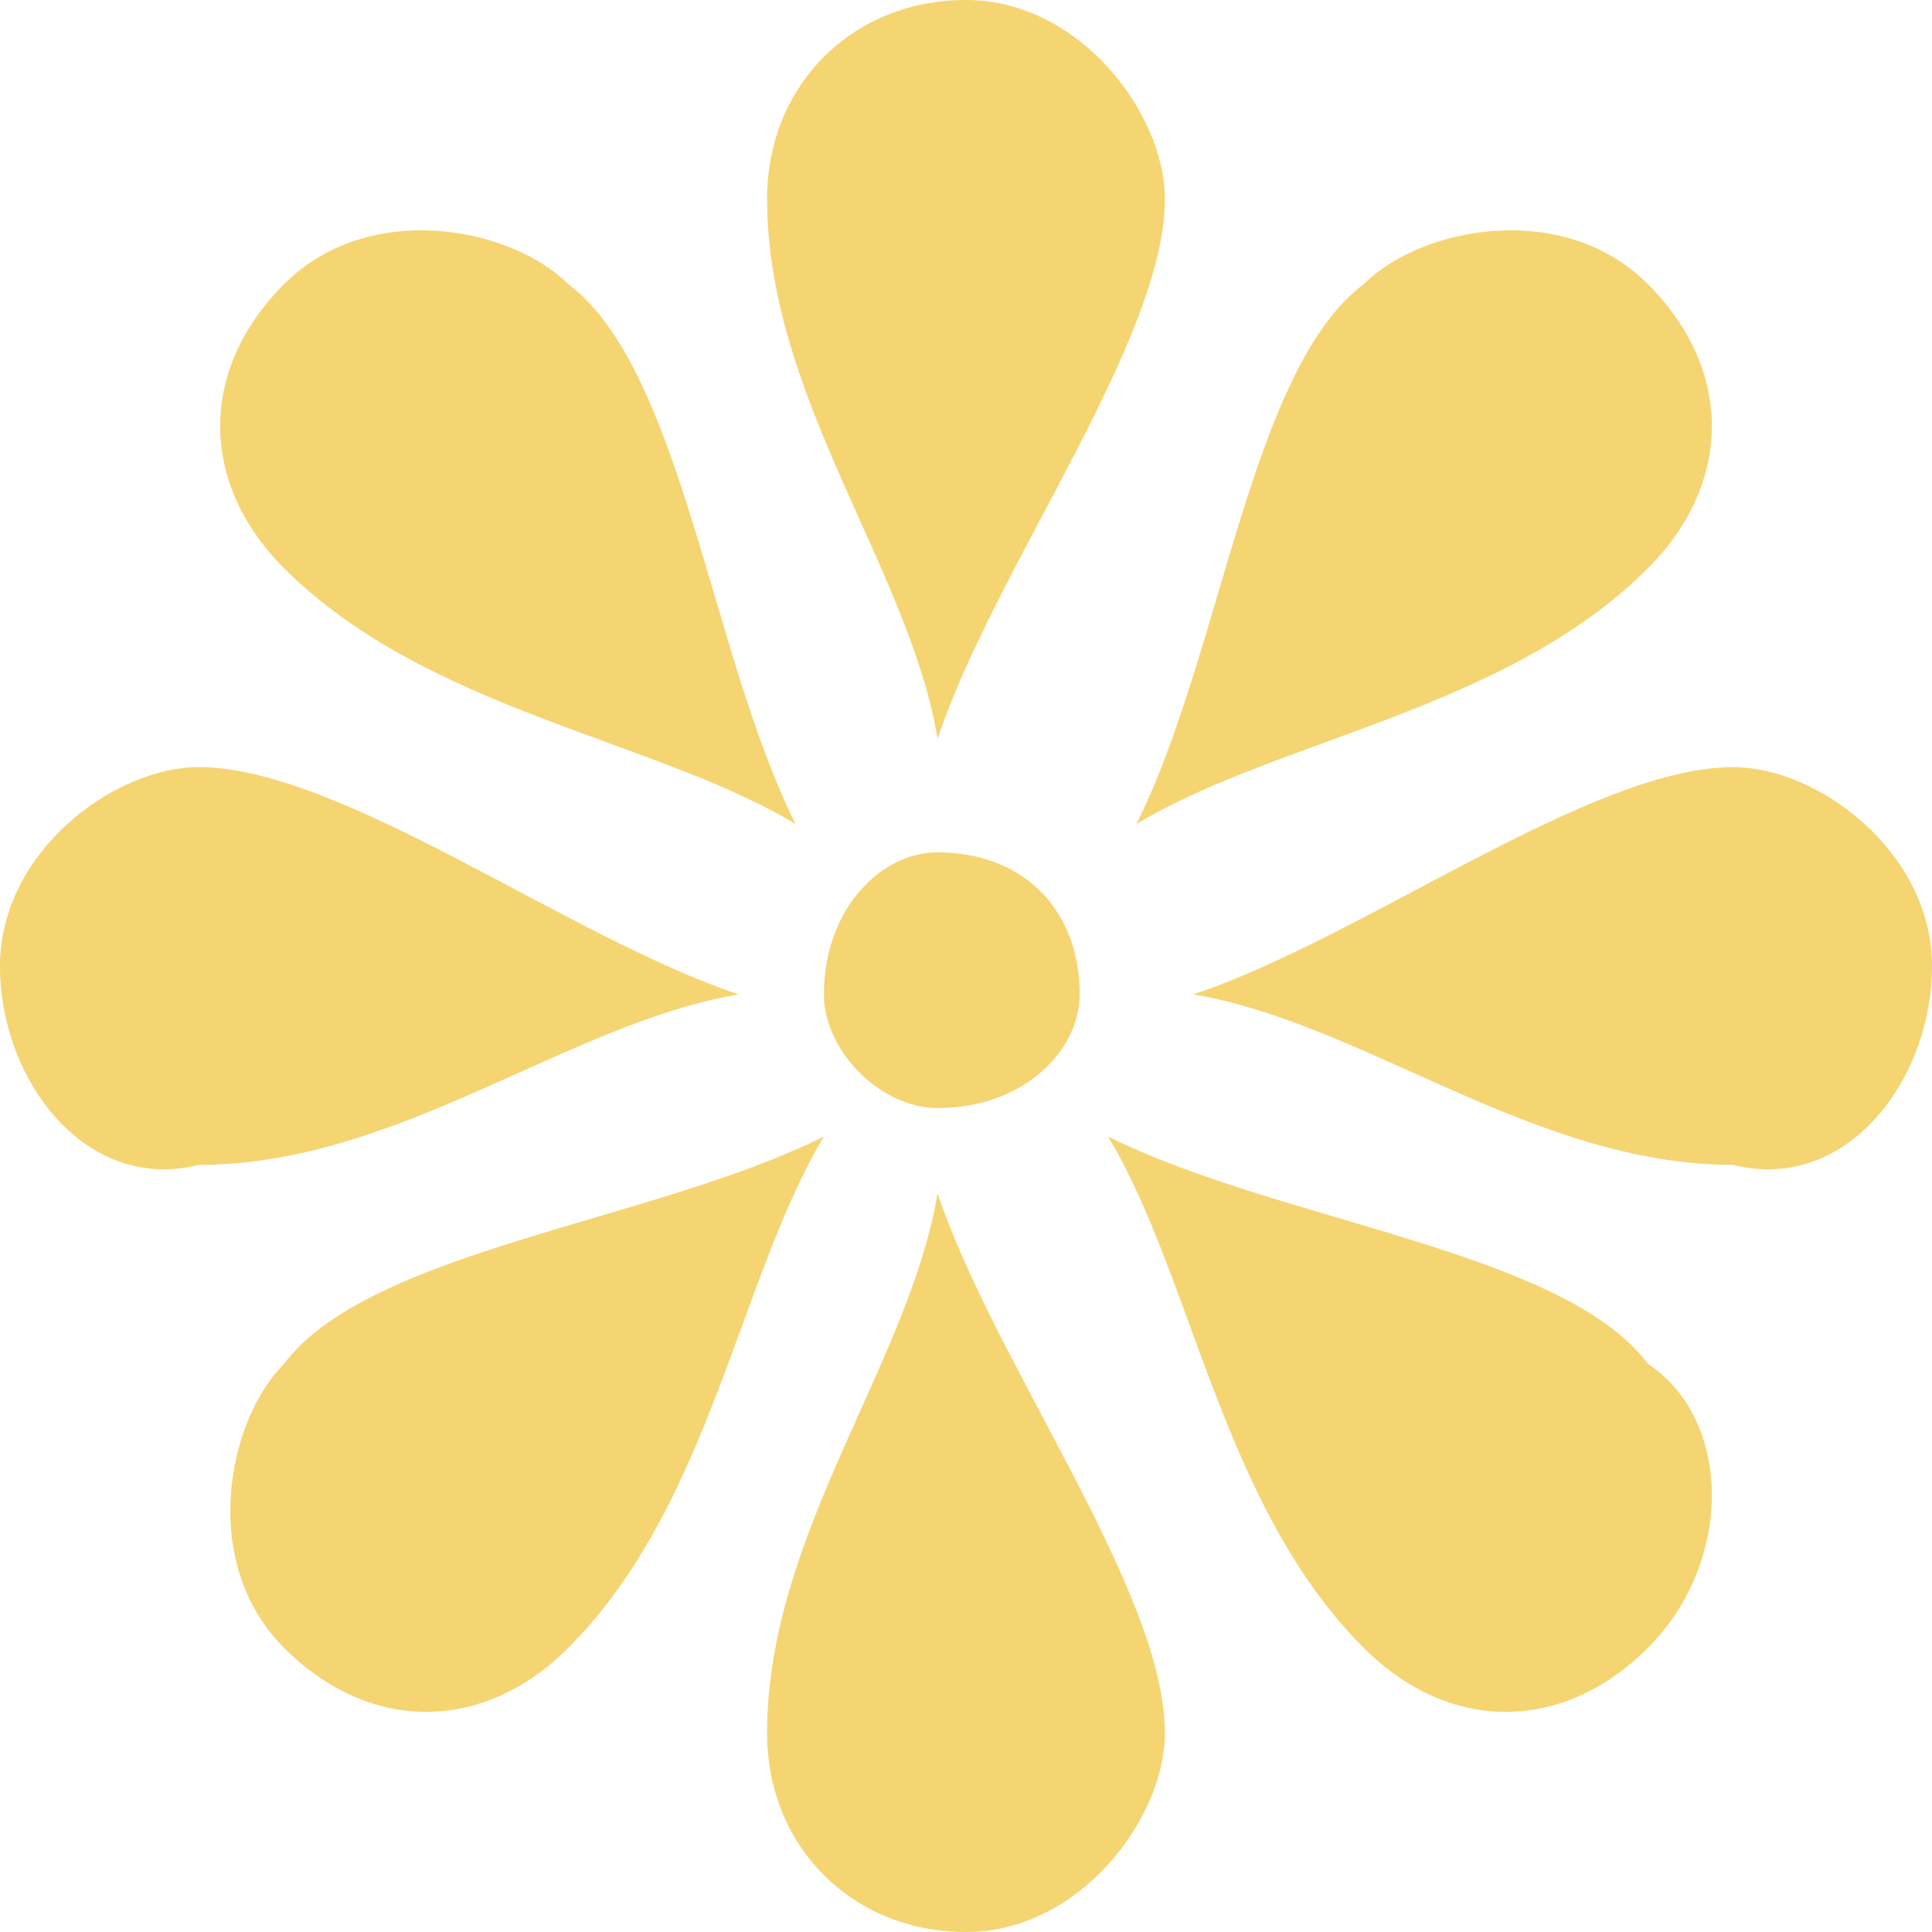
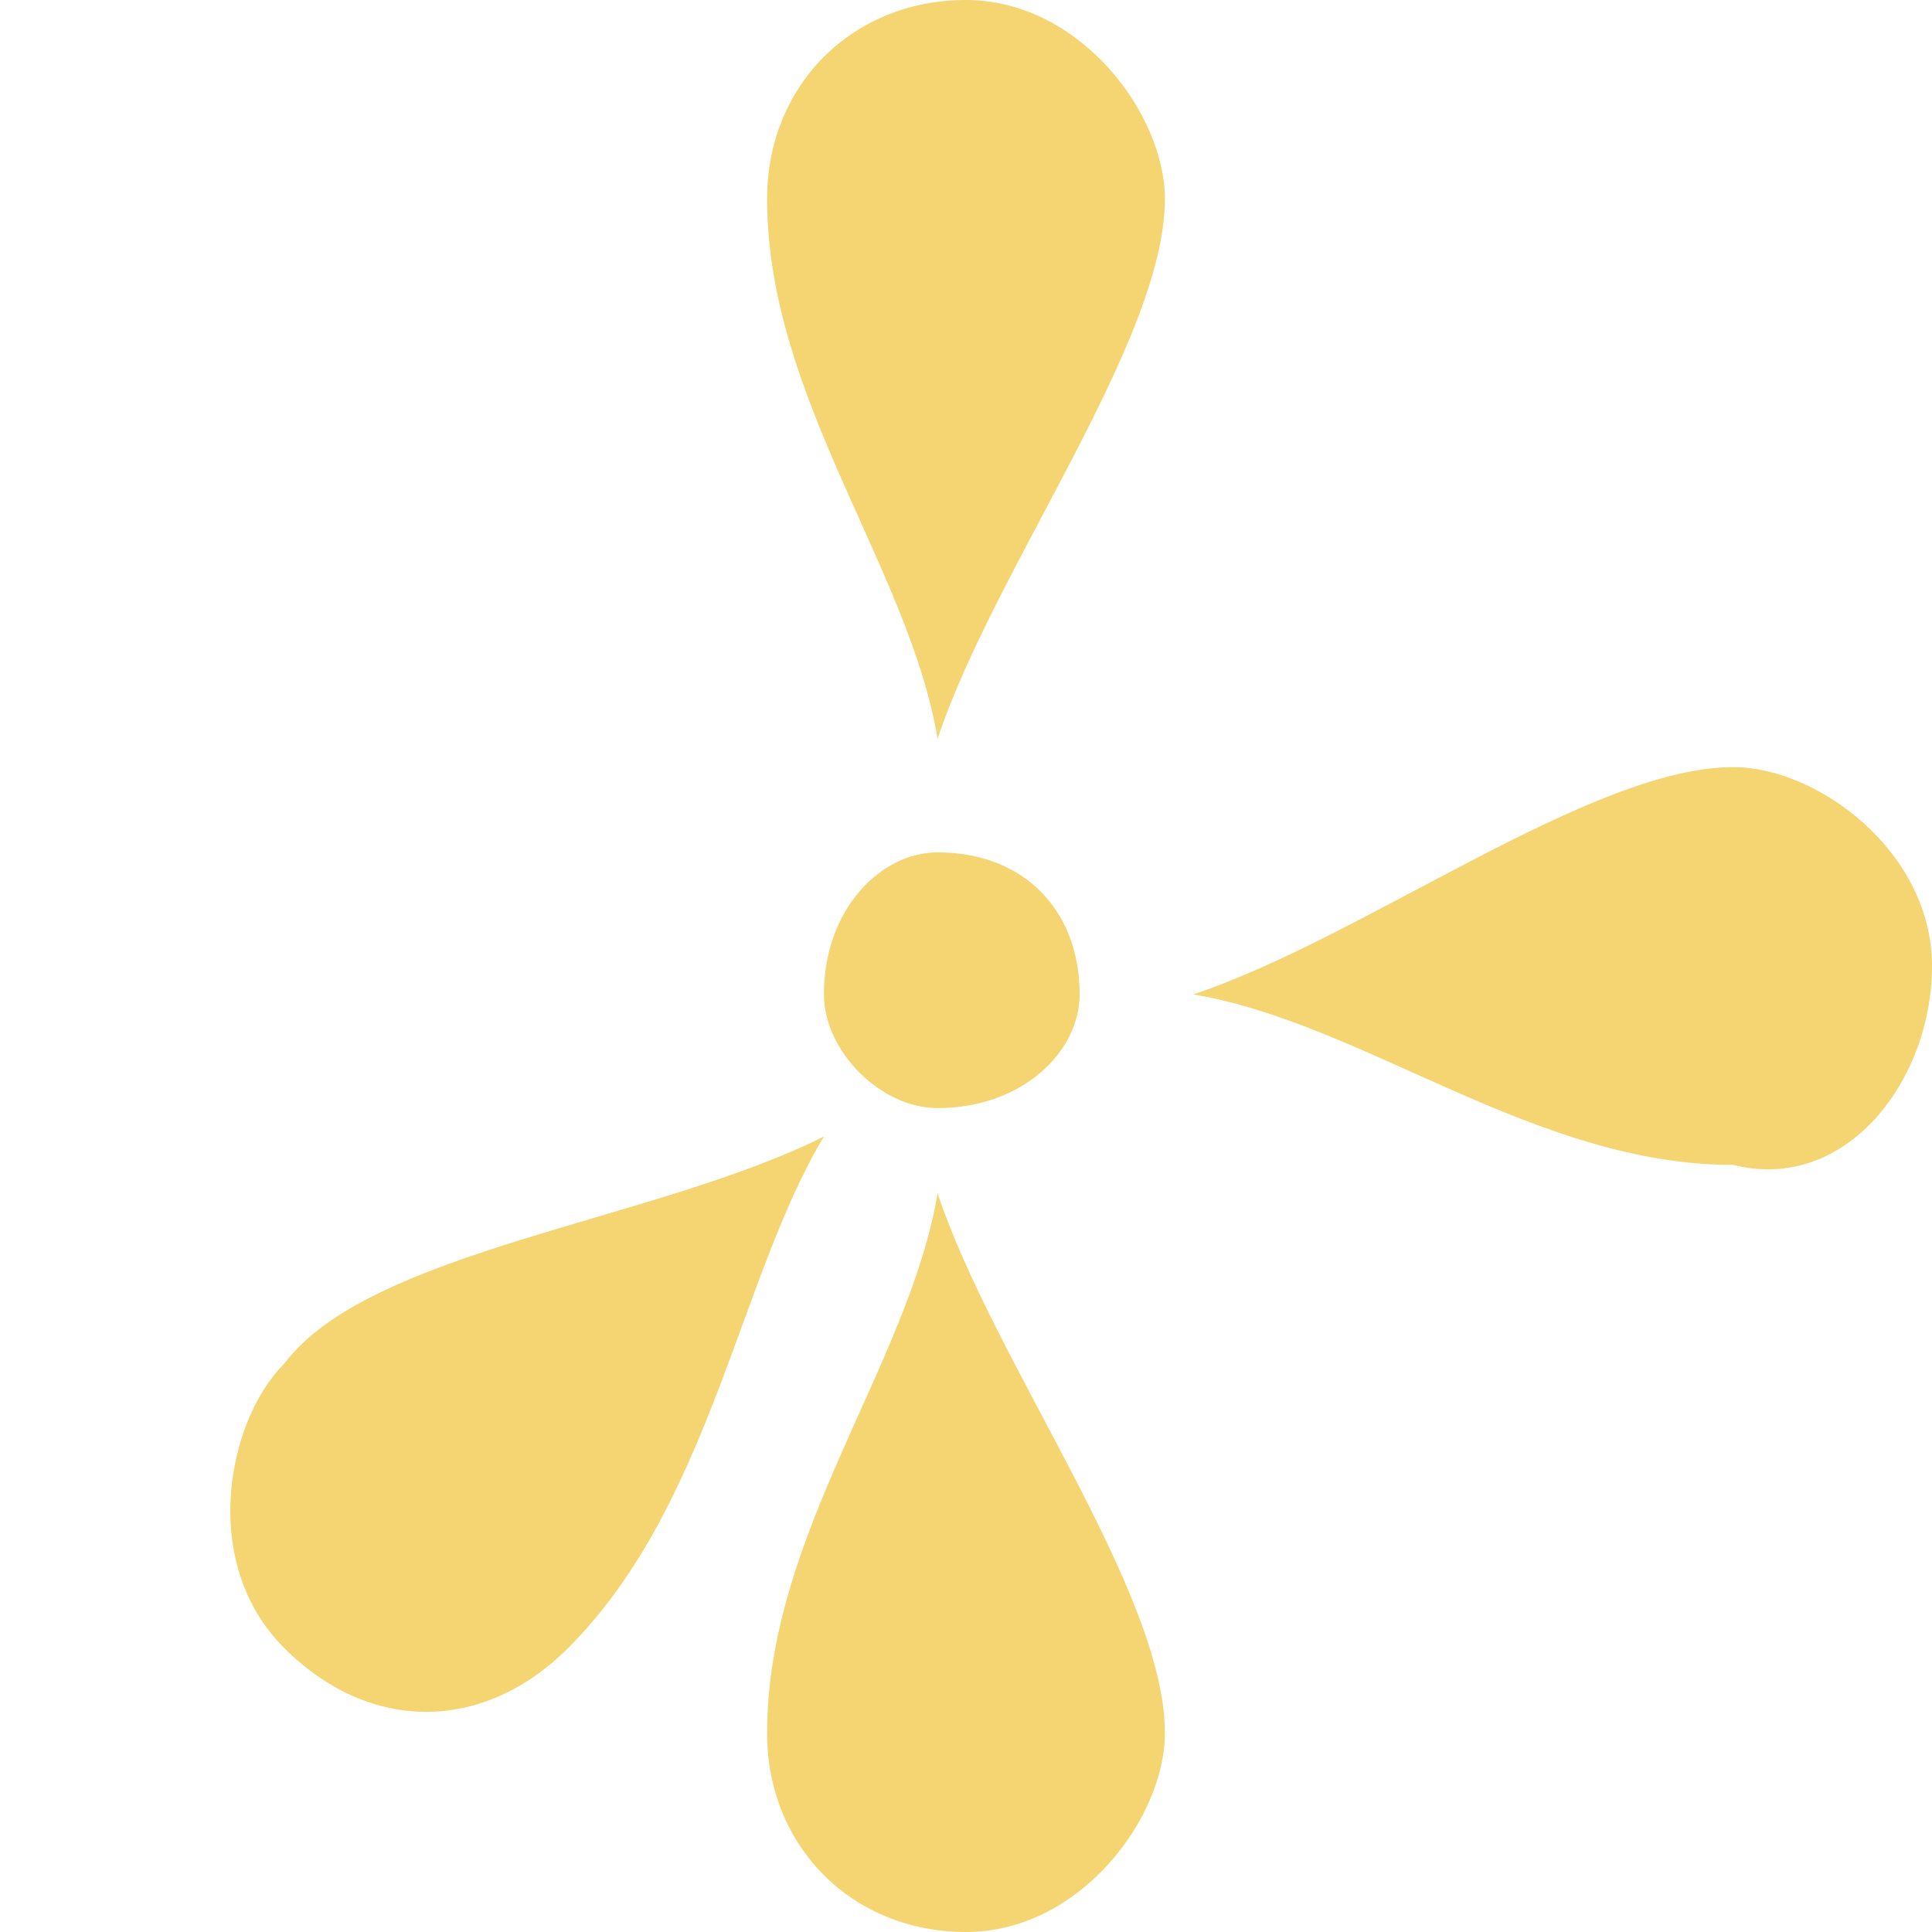
<svg xmlns="http://www.w3.org/2000/svg" version="1.1" id="Layer_1" x="0px" y="0px" width="124.795px" height="124.795px" viewBox="300.614 99.193 124.795 124.795" enable-background="new 300.614 99.193 124.795 124.795" xml:space="preserve">
  <path fill="#F5D472" d="M361.176,146.909c3.67-11.012,14.682-25.693,14.682-34.869c0-5.506-5.506-12.847-12.847-12.847  s-12.847,5.506-12.847,12.847C350.164,124.887,359.341,135.897,361.176,146.909z" />
  <path fill="#F5D472" d="M361.176,176.272c3.67,11.012,14.682,25.693,14.682,34.87c0,5.505-5.506,12.846-12.847,12.846  s-12.847-5.506-12.847-12.846C350.164,198.295,359.341,187.284,361.176,176.272z" />
-   <path fill="#F5D472" d="M348.329,163.426c-11.012-3.67-25.693-14.682-34.869-14.682c-5.506,0-12.847,5.506-12.847,12.847  s5.506,14.682,12.847,12.847C326.307,174.438,337.318,165.262,348.329,163.426z" />
  <path fill="#F5D472" d="M377.693,163.426c11.012-3.67,25.693-14.682,34.87-14.682c5.505,0,12.846,5.506,12.846,12.847  s-5.505,14.682-12.846,12.847C399.716,174.438,388.704,165.262,377.693,163.426z" />
-   <path fill="#F5D472" d="M352,152.415c-5.506-11.012-7.342-29.364-14.683-34.87c-3.67-3.67-12.847-5.505-18.352,0  c-5.506,5.506-5.506,12.848,0,18.353C328.142,145.074,342.823,146.909,352,152.415z" />
-   <path fill="#F5D472" d="M372.188,172.603c11.011,5.505,29.363,7.341,34.869,14.682c5.506,3.671,5.506,12.847,0,18.353  s-12.847,5.506-18.353,0C379.529,196.46,377.693,181.778,372.188,172.603z" />
  <path fill="#F5D472" d="M353.835,172.603c-11.012,5.505-29.364,7.341-34.869,14.682c-3.671,3.671-5.506,12.847,0,18.353  c5.505,5.506,12.847,5.506,18.352,0C346.494,196.46,348.329,181.778,353.835,172.603z" />
-   <path fill="#F5D472" d="M374.023,152.415c5.506-11.012,7.341-29.364,14.682-34.87c3.671-3.67,12.847-5.505,18.353,0  c5.506,5.506,5.506,12.848,0,18.353C397.88,145.074,383.198,146.909,374.023,152.415z" />
  <path fill="#F5D472" d="M361.176,154.25c-3.671,0-7.341,3.67-7.341,9.176c0,3.671,3.67,7.342,7.341,7.342  c5.506,0,9.176-3.671,9.176-7.342C370.352,157.92,366.682,154.25,361.176,154.25z" />
</svg>